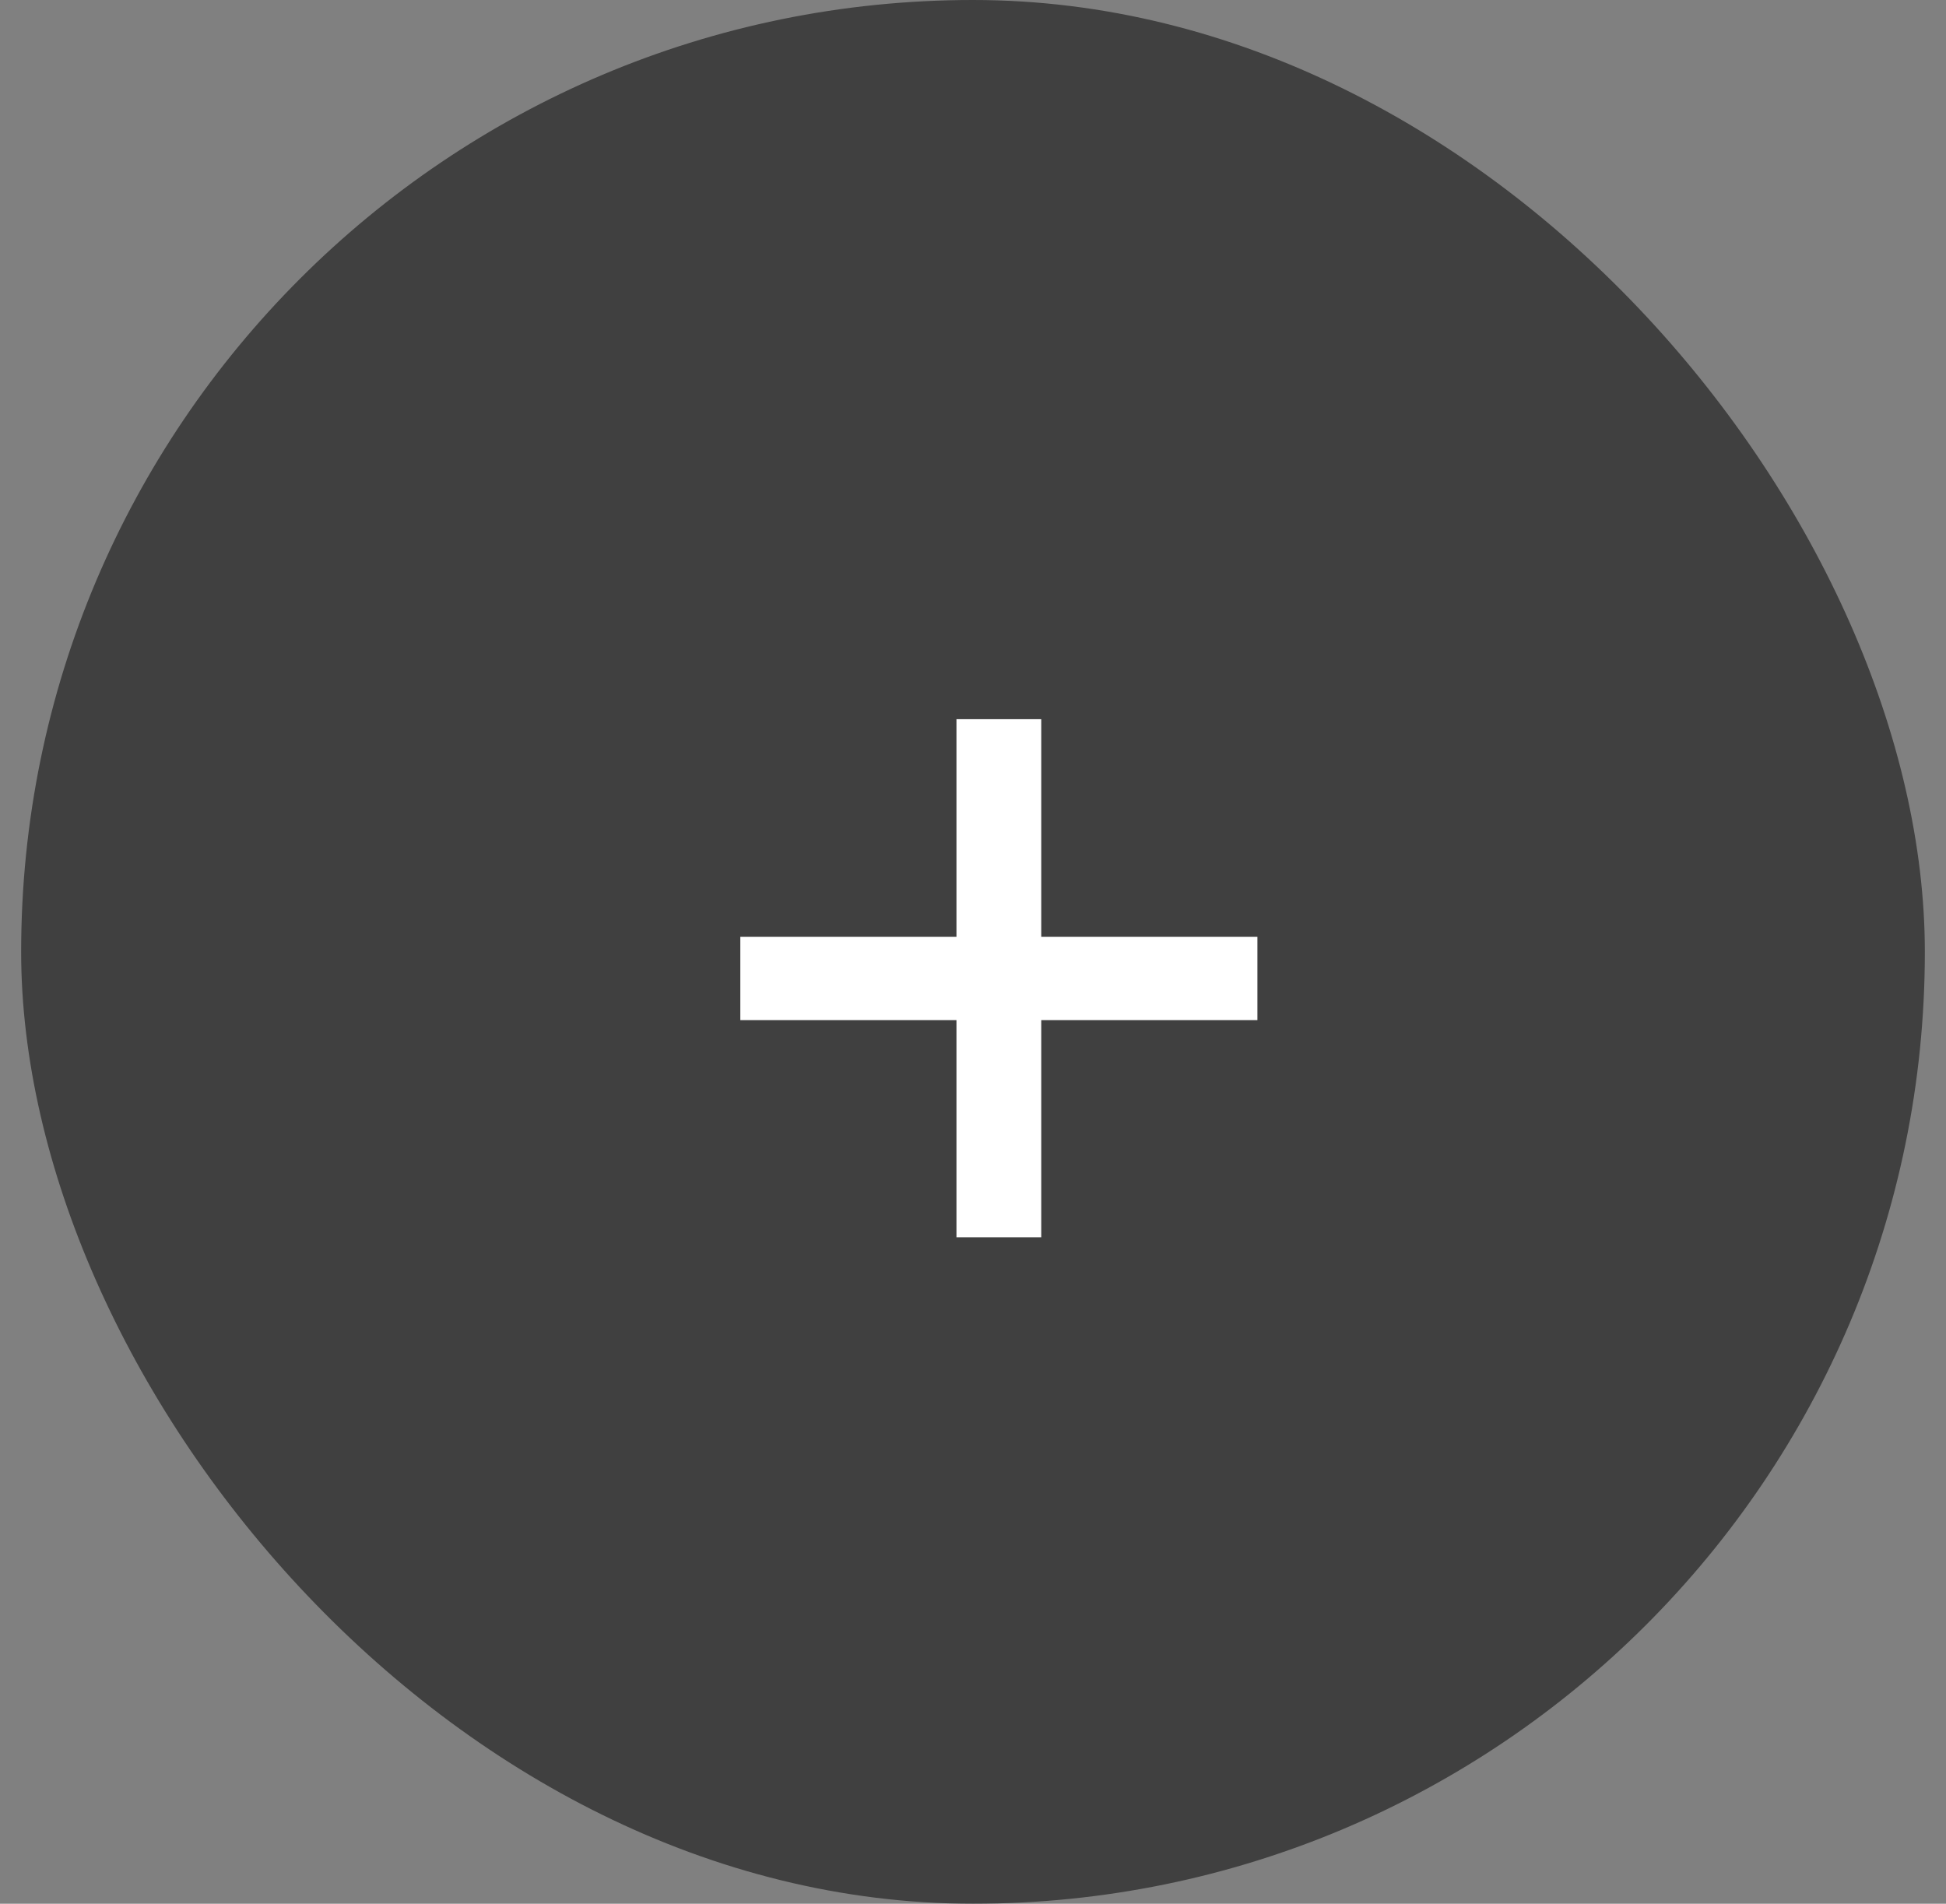
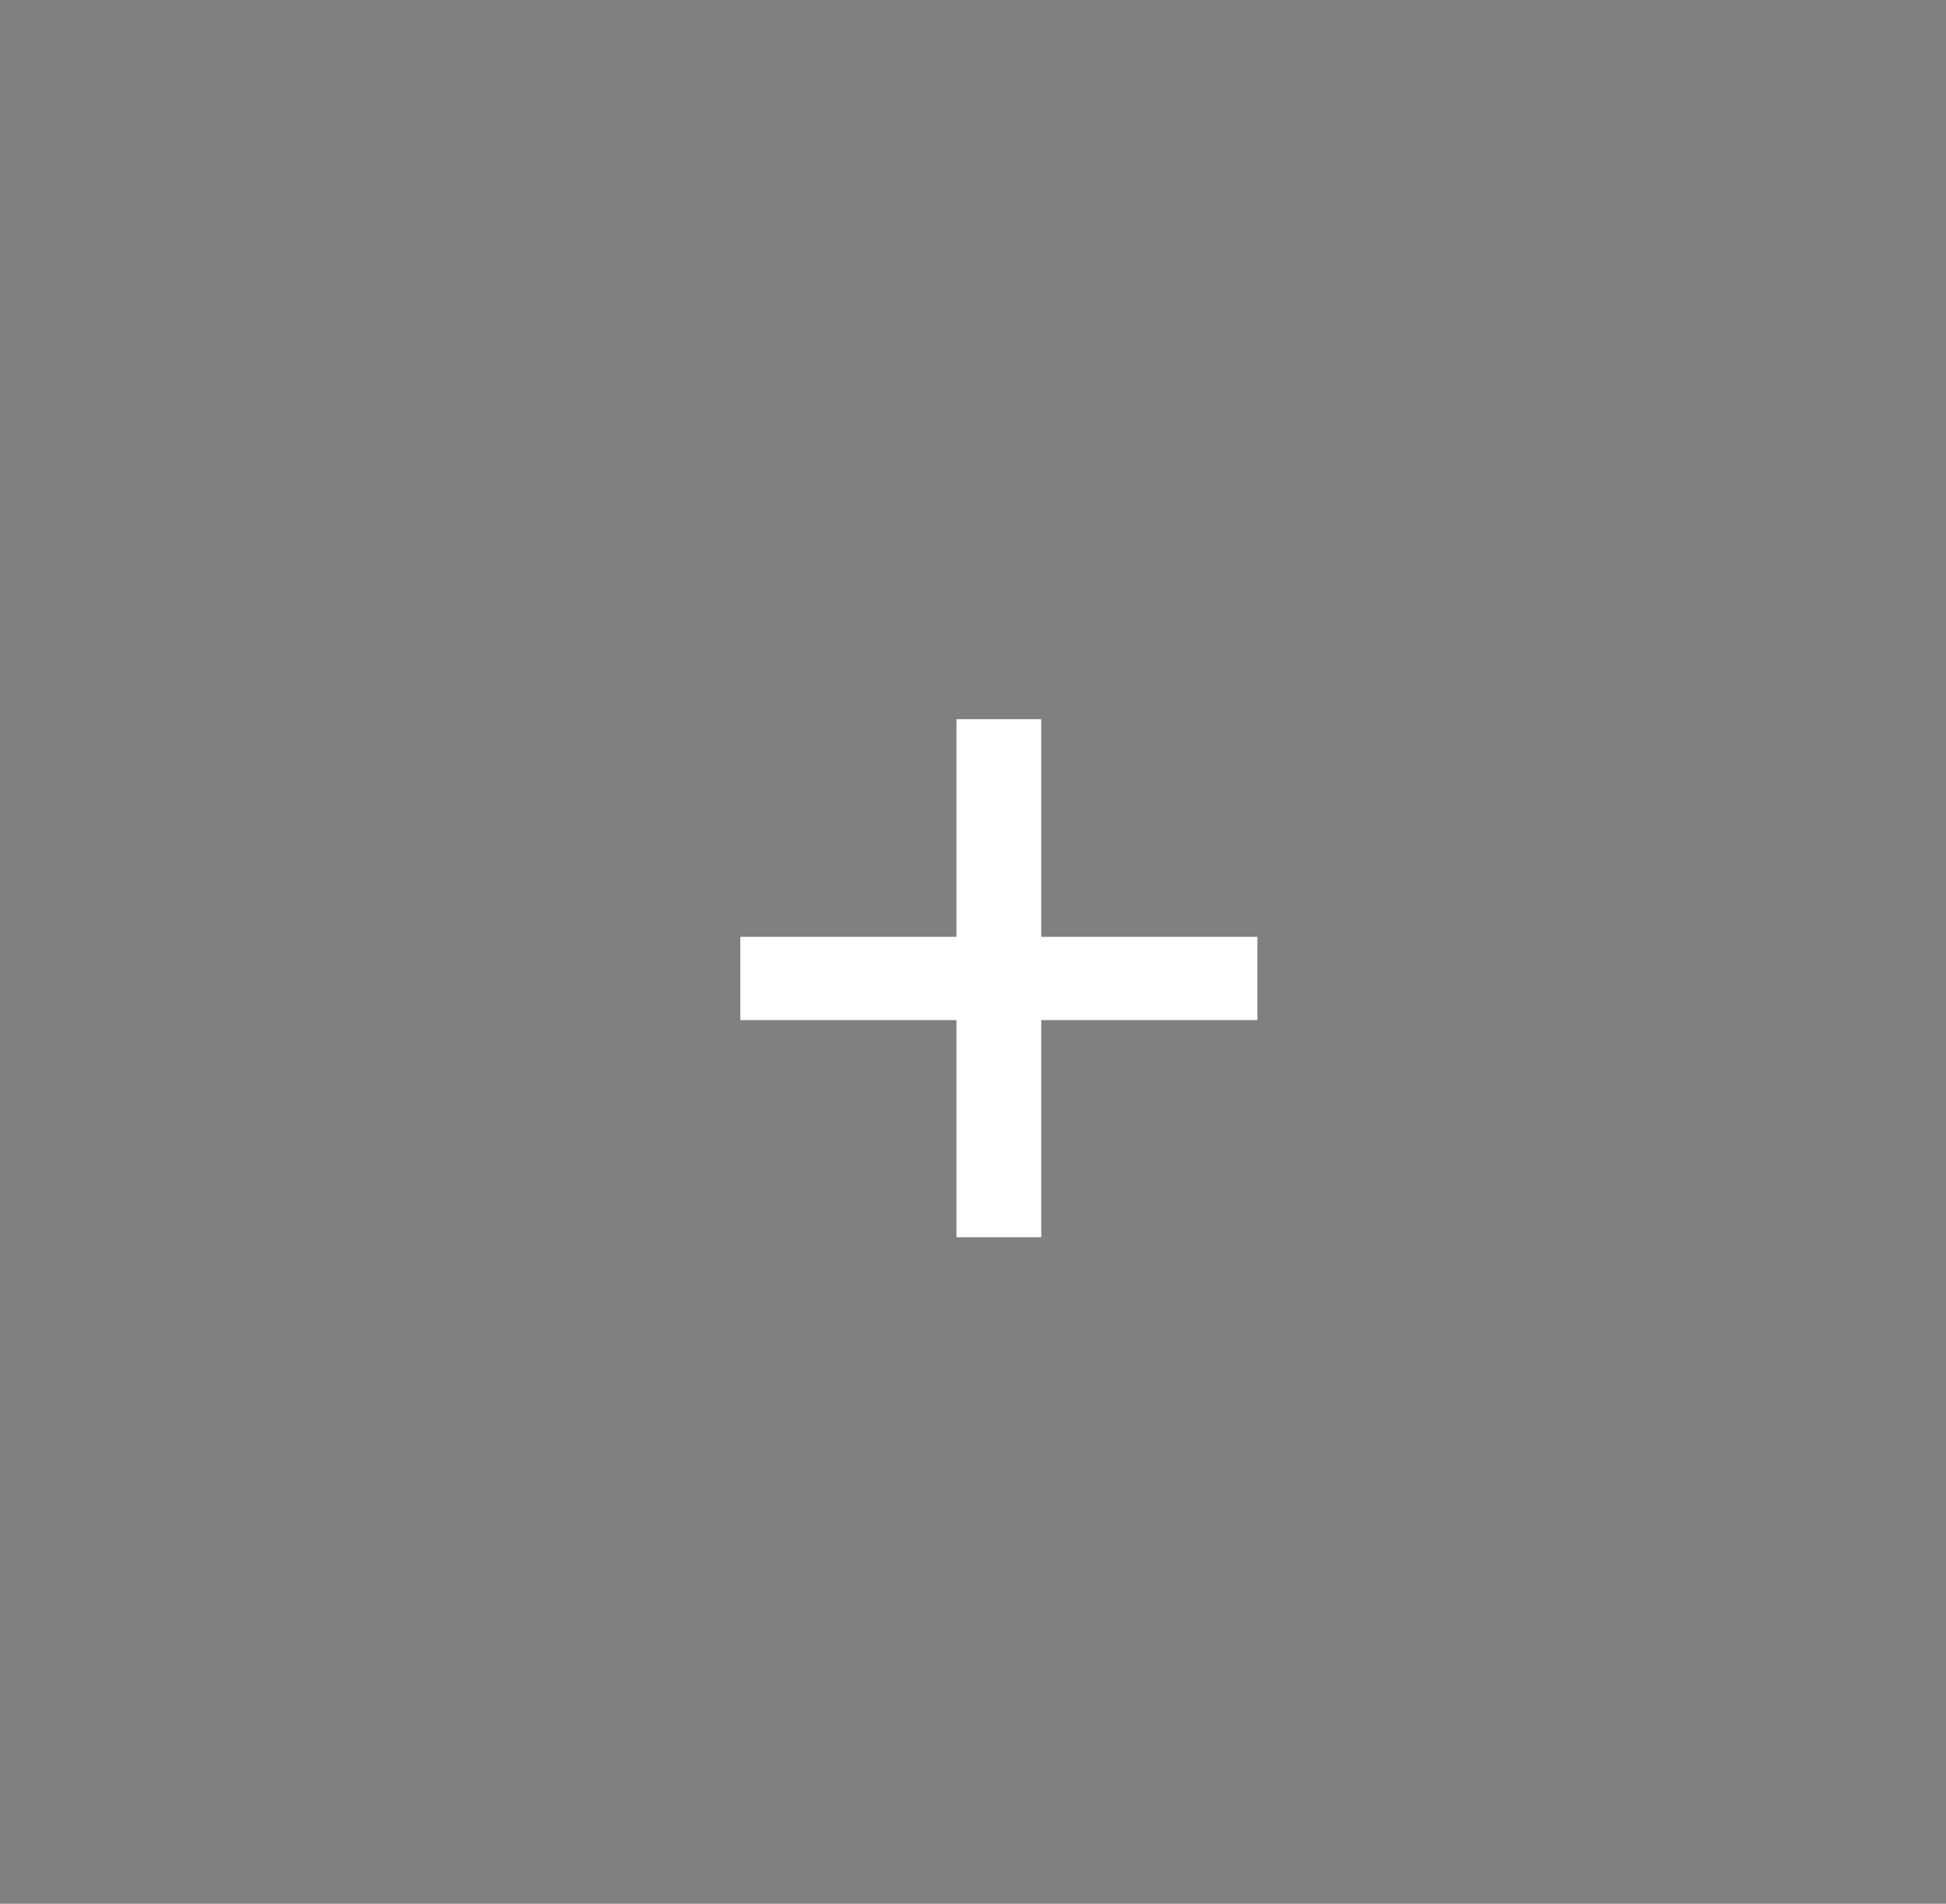
<svg xmlns="http://www.w3.org/2000/svg" width="46" height="45" viewBox="0 0 46 45" fill="none">
  <rect x="0" y="0" width="46" height="45" fill="#808080" stroke="none" />
-   <rect x="0.5" width="45" height="45" rx="22.5" fill="black" fill-opacity="0.5" />
  <path d="M17.5 24.113V22.145H22.609V17H24.613V22.145H29.723V24.113H24.613V29.246H22.609V24.113H17.5Z" fill="white" />
</svg>